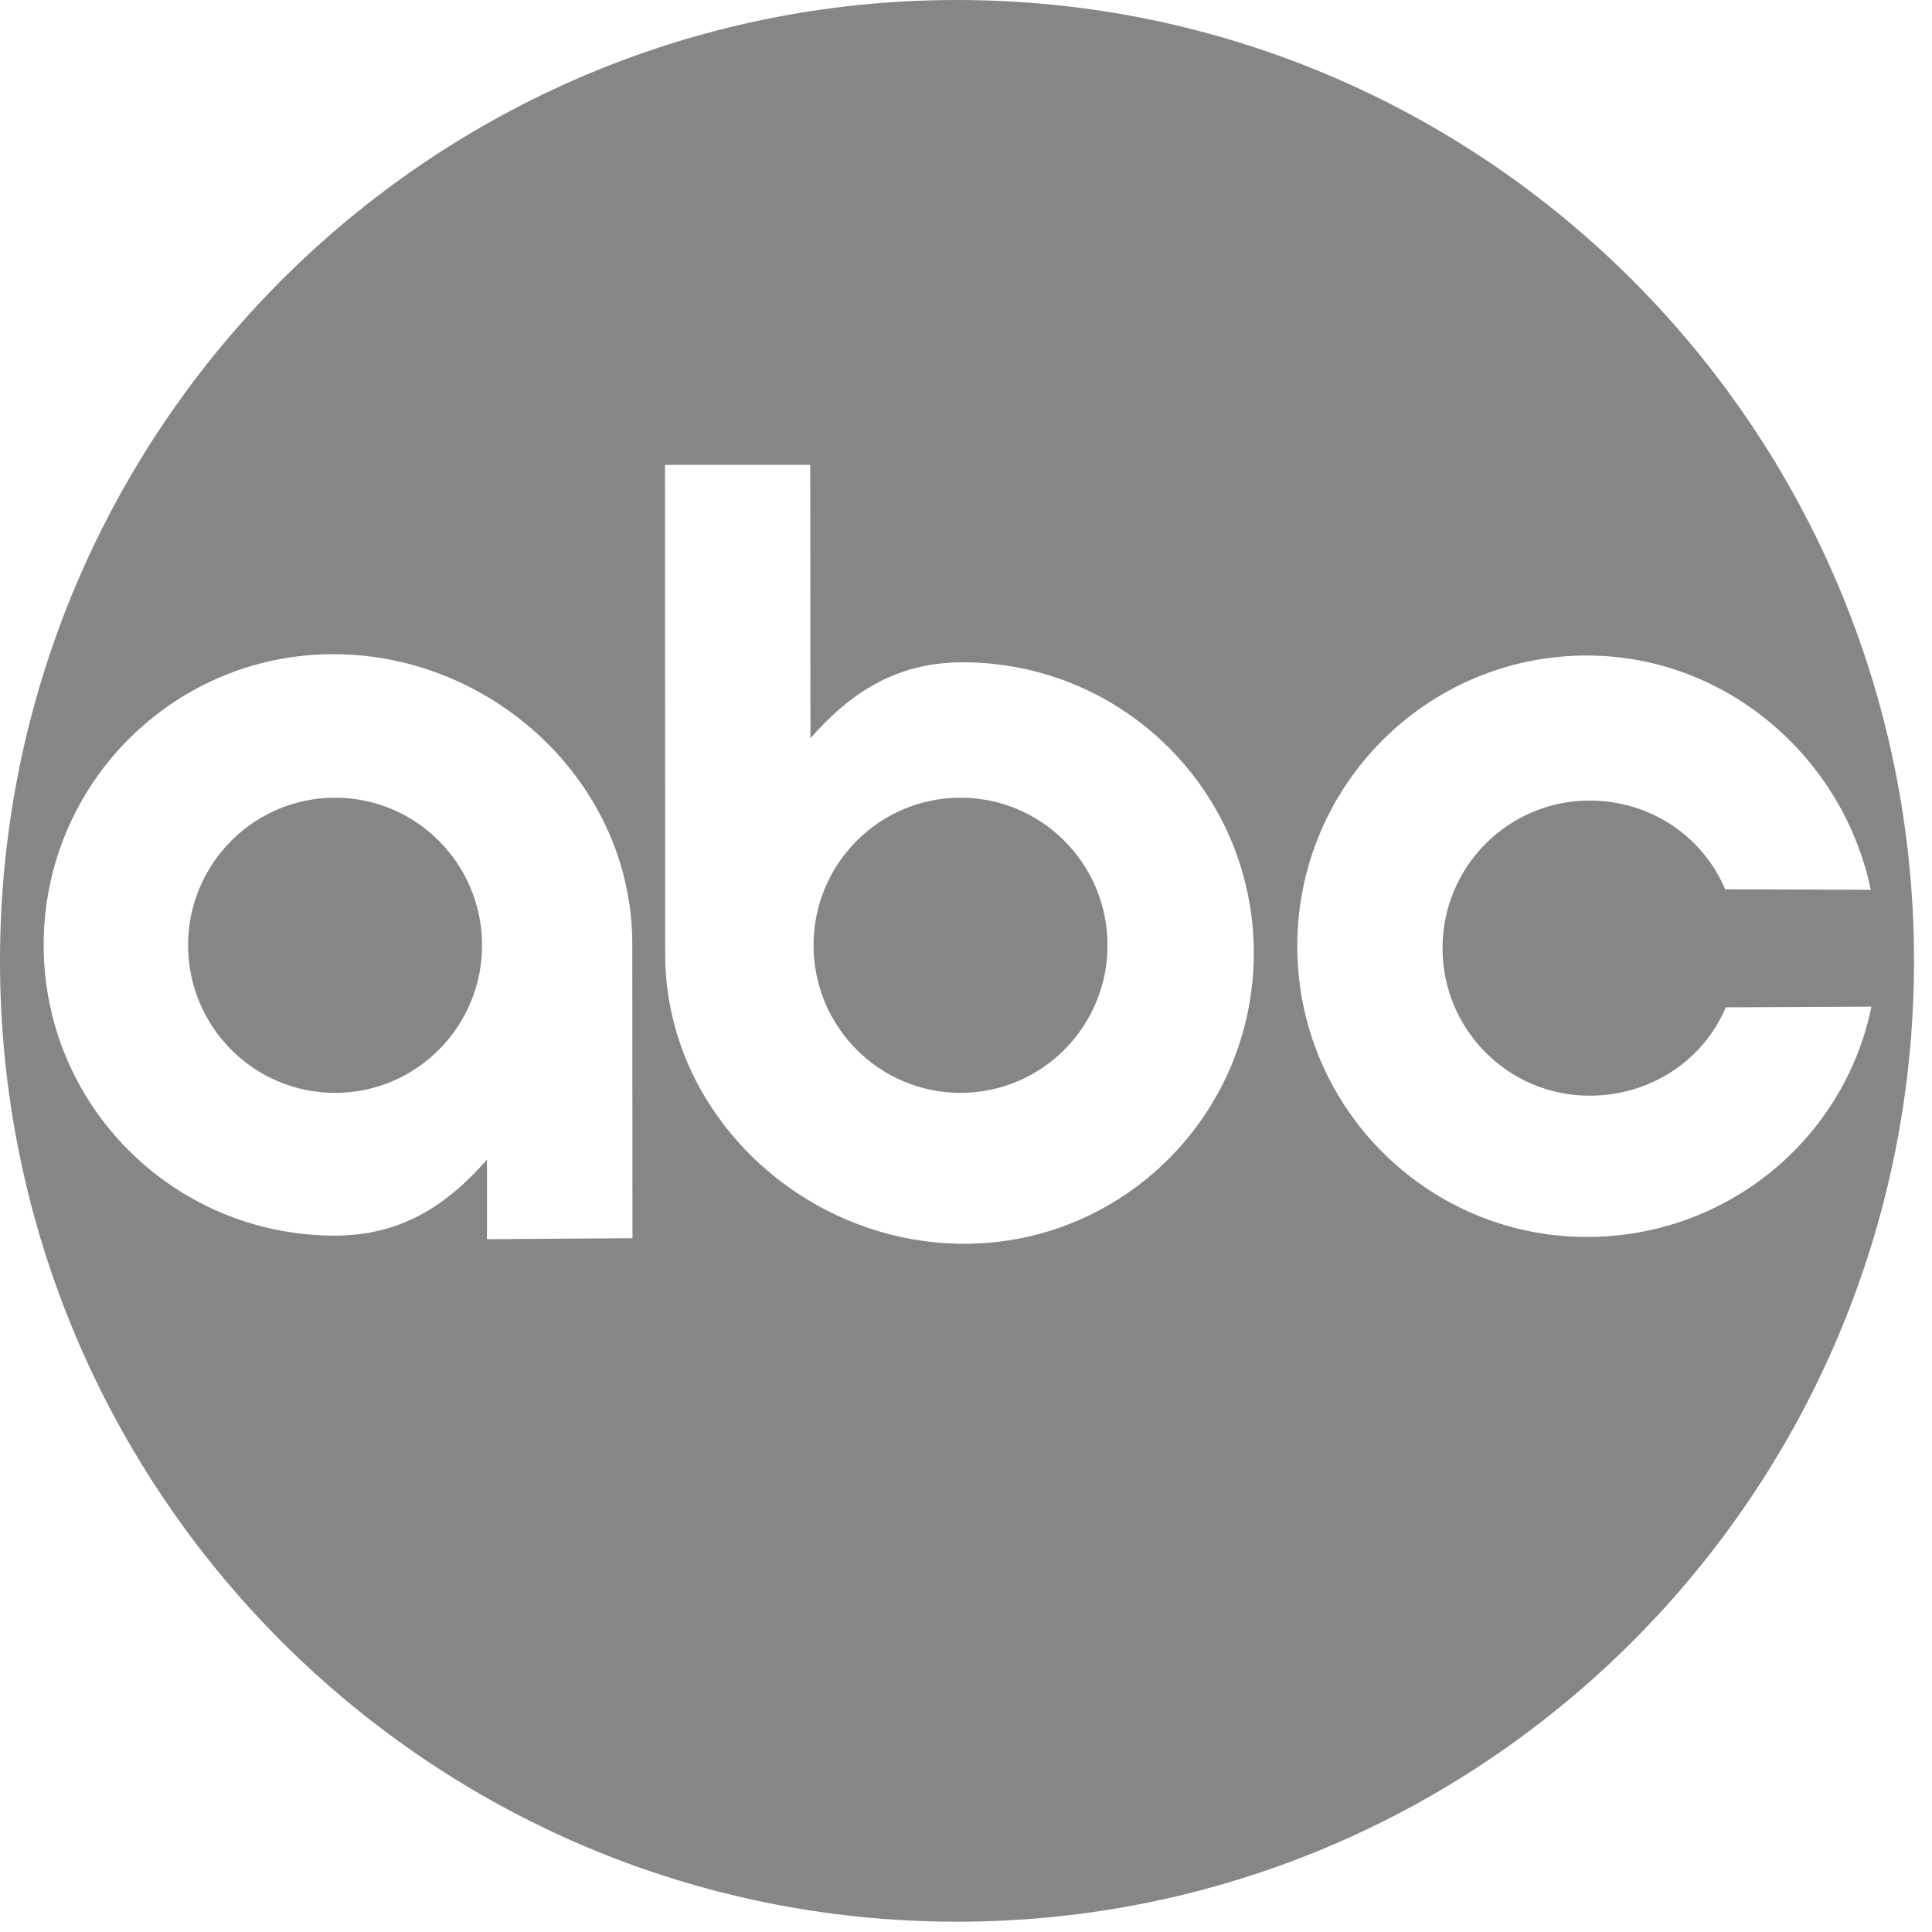
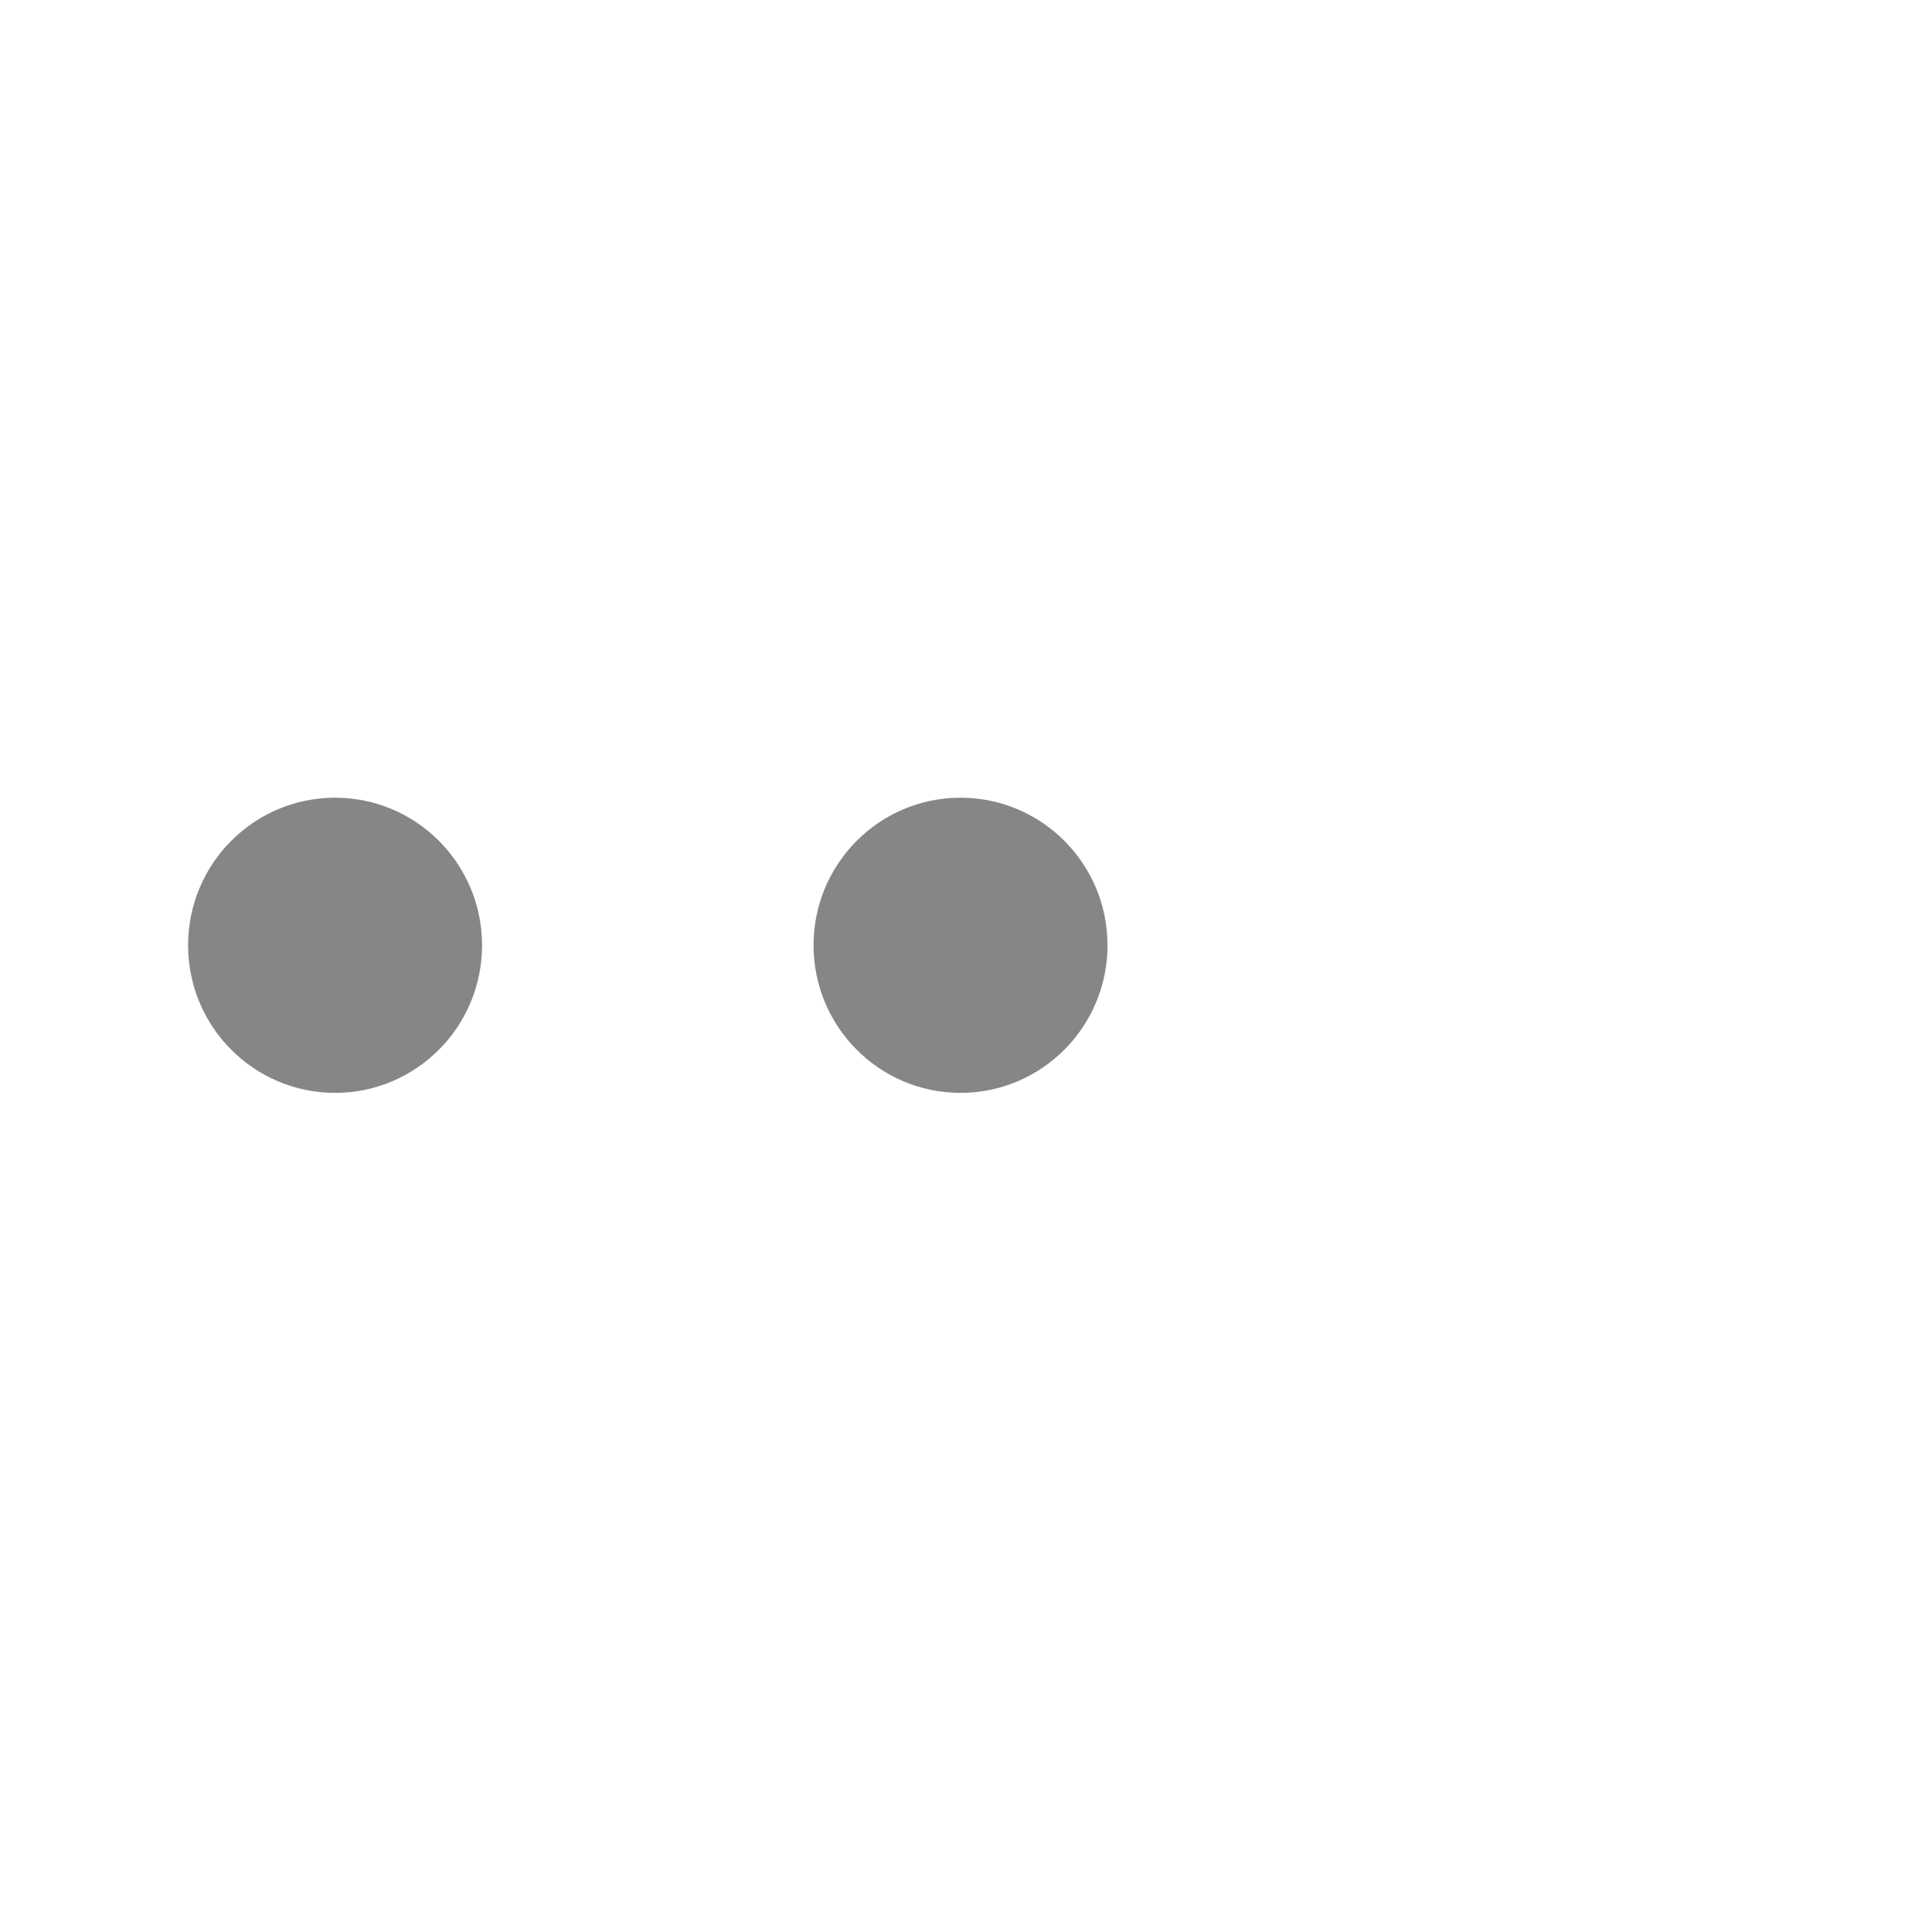
<svg xmlns="http://www.w3.org/2000/svg" width="45" height="45" viewBox="0 0 45 45" fill="none">
-   <path fill-rule="evenodd" clip-rule="evenodd" d="M22.29 0C9.98 0 0 10.02 0 22.38C0 34.74 9.98 44.76 22.29 44.76C34.6 44.76 44.581 34.74 44.581 22.38C44.581 10.02 34.6 0 22.29 0V0ZM11.342 28.863V27.011C10.405 28.078 9.336 28.789 7.762 28.78C4.037 28.76 1.017 25.748 1.017 22.008C1.017 18.269 4.037 15.237 7.762 15.237C11.487 15.237 14.727 18.245 14.727 21.985L14.731 28.84L11.342 28.863V28.863ZM22.458 28.97C18.733 28.97 15.493 25.962 15.493 22.222L15.489 10.828H18.872L18.877 17.195C19.815 16.129 20.884 15.418 22.458 15.426C26.182 15.447 29.203 18.458 29.203 22.198C29.203 25.938 26.182 28.97 22.458 28.97V28.97ZM36.961 28.811C33.236 28.811 30.216 25.779 30.216 22.039C30.216 18.299 33.236 15.268 36.961 15.268C40.212 15.268 42.936 17.651 43.574 20.725L40.182 20.713C39.662 19.48 38.441 18.647 37.023 18.647C35.132 18.647 33.599 20.185 33.599 22.083C33.599 23.982 35.132 25.521 37.023 25.521C38.441 25.521 39.678 24.697 40.197 23.463L43.589 23.447C42.959 26.533 40.22 28.811 36.961 28.811V28.811Z" fill="#868688" />
  <path fill-rule="evenodd" clip-rule="evenodd" d="M22.372 18.58C20.482 18.58 18.949 20.119 18.949 22.017C18.949 23.915 20.482 25.455 22.372 25.455C24.263 25.455 25.796 23.915 25.796 22.017C25.796 20.119 24.263 18.58 22.372 18.58ZM7.804 18.58C5.914 18.58 4.381 20.119 4.381 22.017C4.381 23.915 5.914 25.455 7.804 25.455C9.695 25.455 11.228 23.915 11.228 22.017C11.228 20.119 9.695 18.58 7.804 18.58Z" fill="#868688" />
</svg>